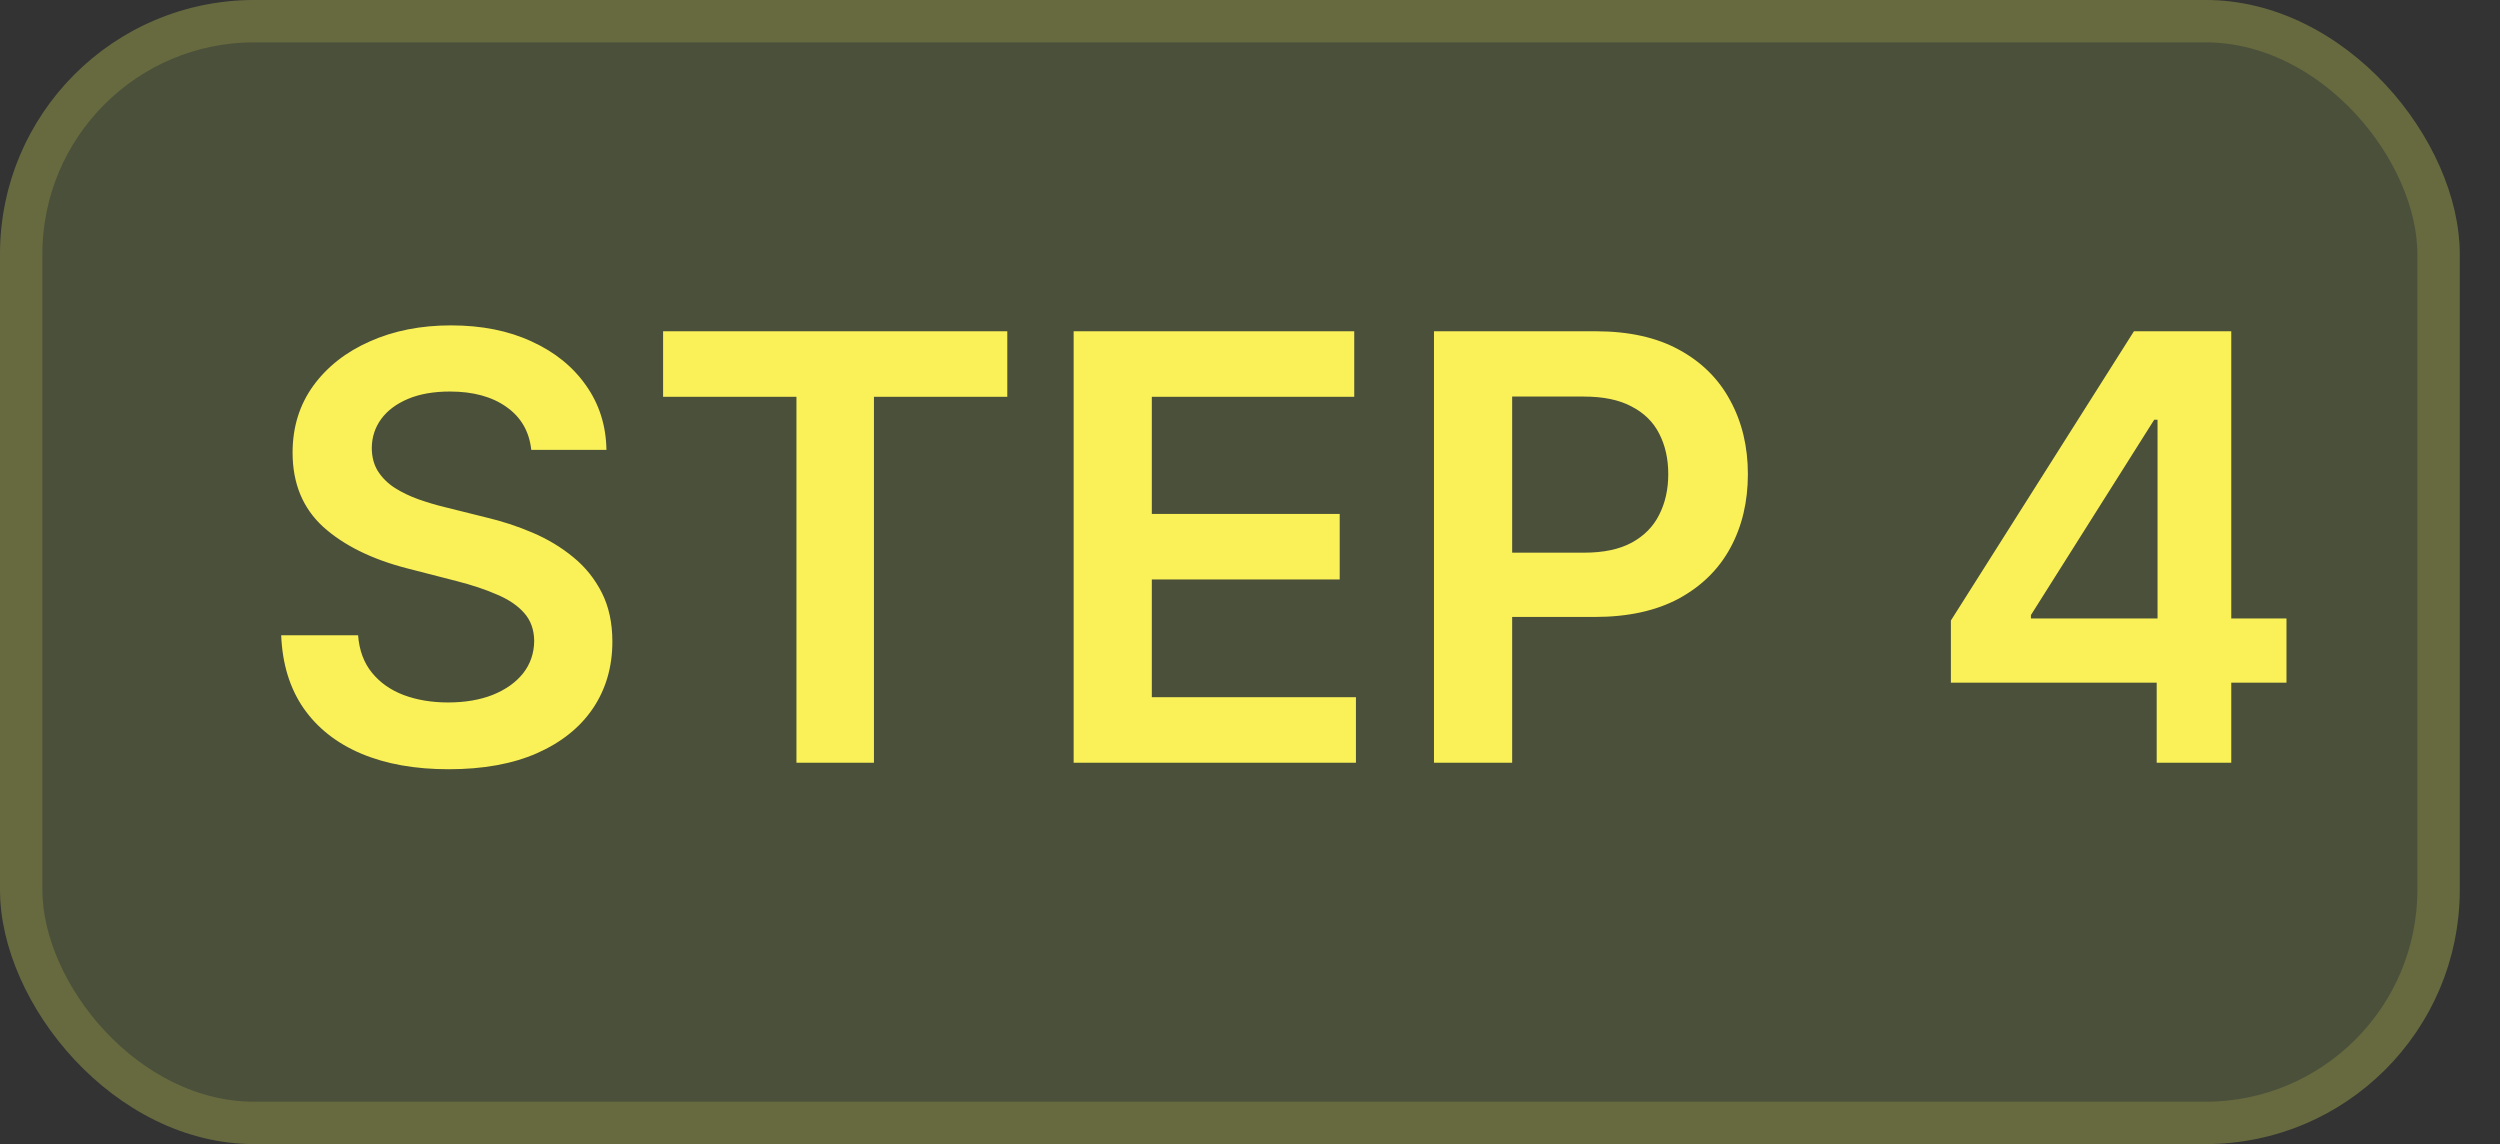
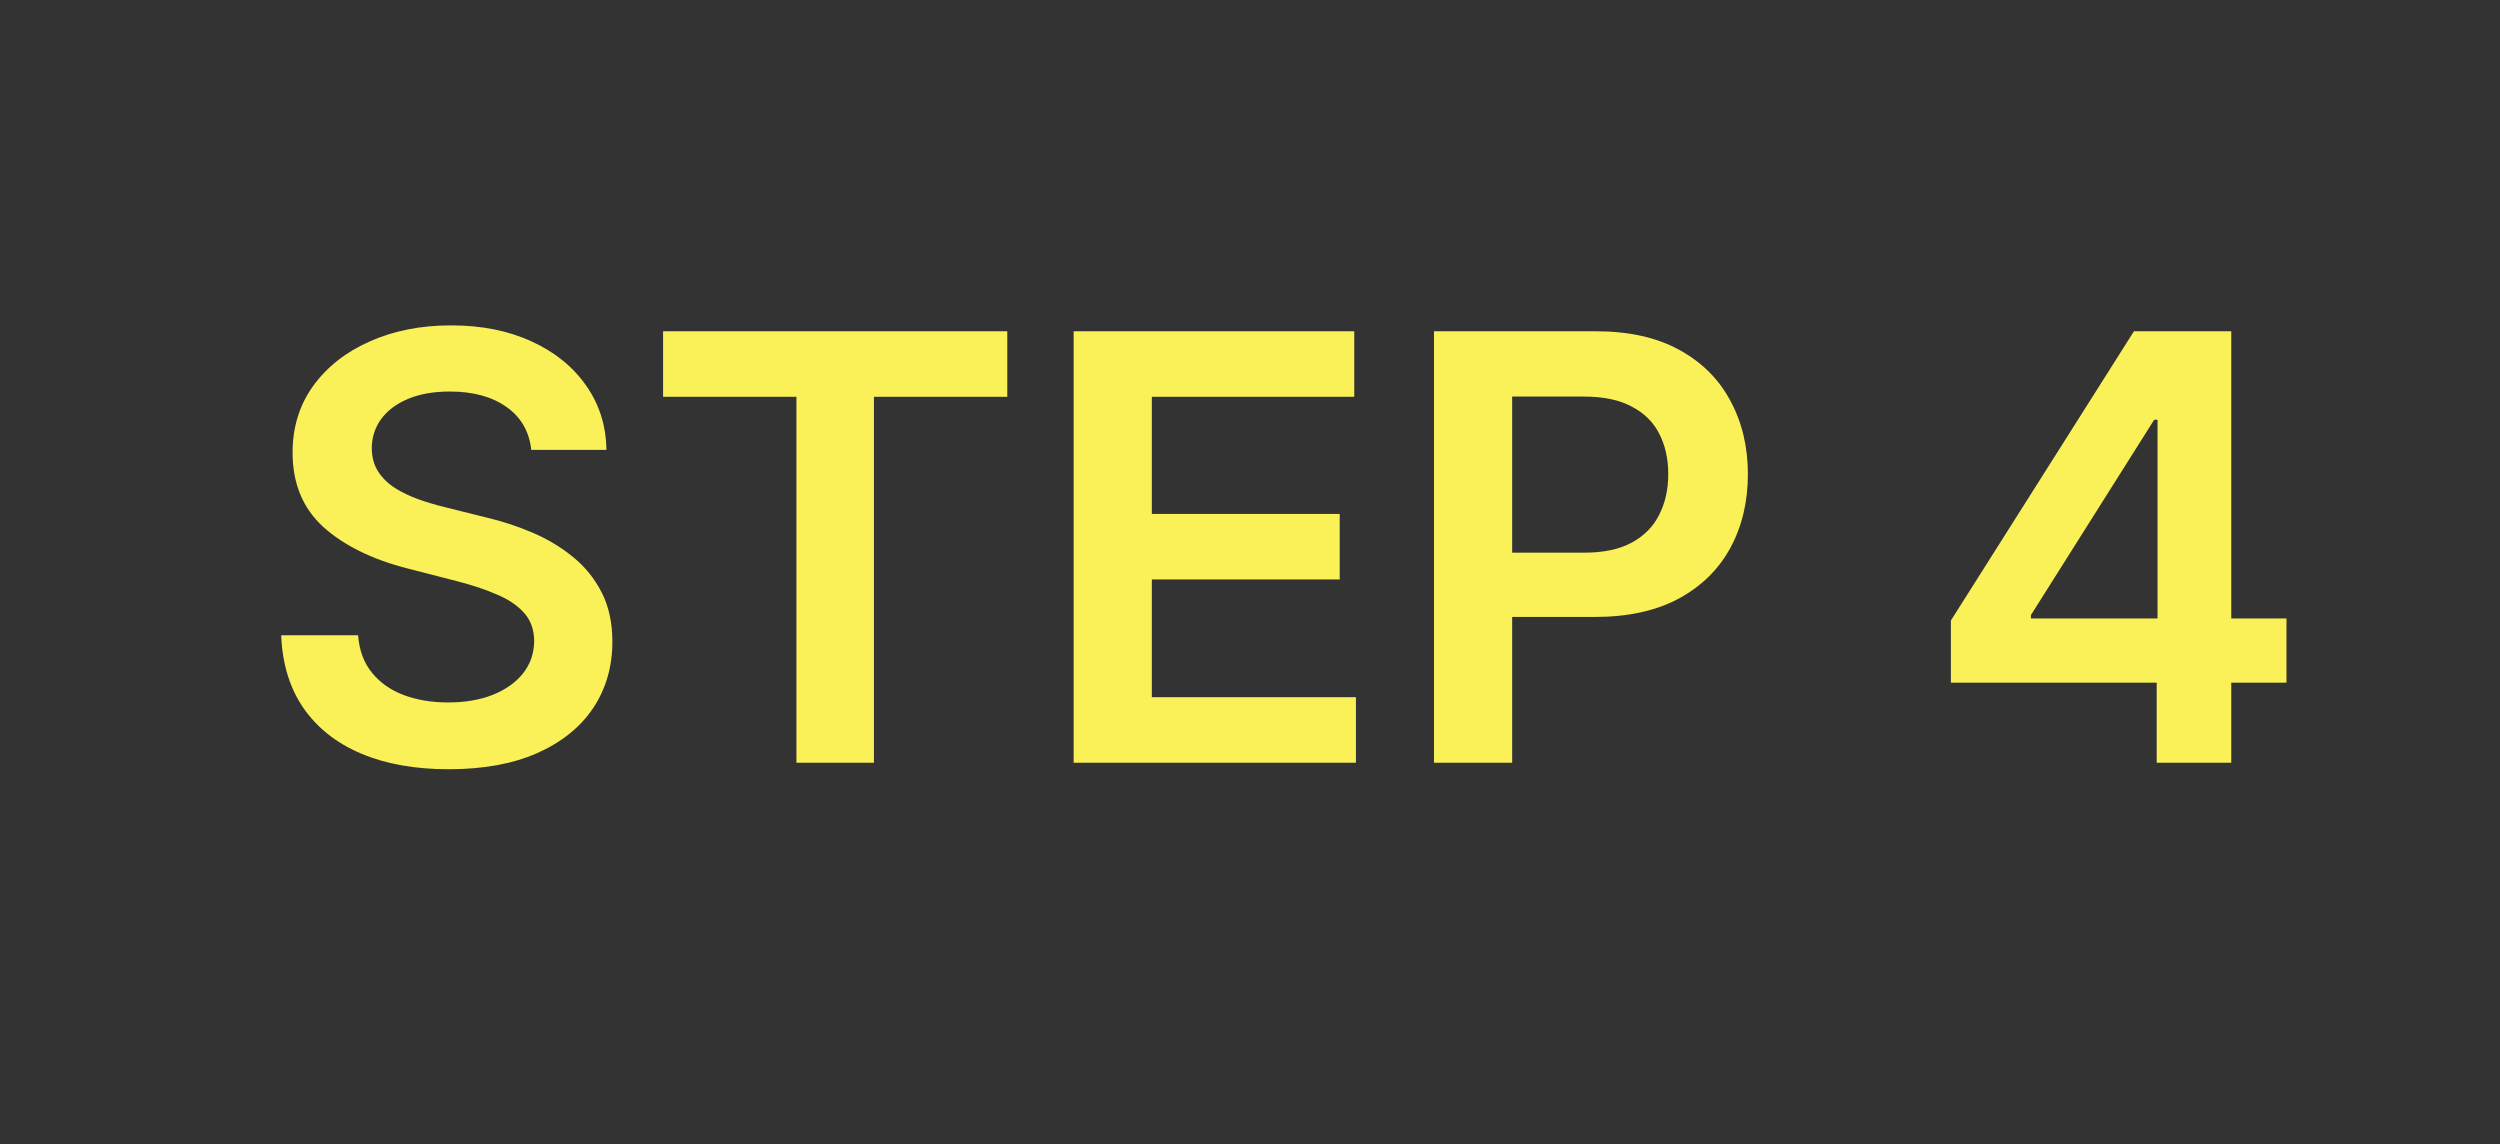
<svg xmlns="http://www.w3.org/2000/svg" width="59" height="27" viewBox="0 0 59 27" fill="none">
  <rect x="0" y="0" width="59" height="27" fill="#333333" stroke="none" />
  <g clip-path="url(#clip0_95_279)">
-     <rect width="58.05" height="27" rx="6" fill="#D9FC67" fill-opacity="0.15" />
    <path d="M12.538 10.617C12.491 10.183 12.296 9.845 11.951 9.603C11.61 9.361 11.165 9.24 10.619 9.24C10.234 9.24 9.904 9.298 9.629 9.414C9.354 9.53 9.144 9.688 8.998 9.886C8.852 10.085 8.777 10.312 8.774 10.568C8.774 10.78 8.822 10.963 8.918 11.119C9.018 11.275 9.152 11.408 9.321 11.517C9.49 11.623 9.677 11.713 9.883 11.786C10.088 11.858 10.296 11.92 10.504 11.97L11.459 12.208C11.843 12.298 12.213 12.419 12.568 12.571C12.925 12.723 13.245 12.916 13.527 13.148C13.812 13.38 14.037 13.66 14.203 13.988C14.369 14.316 14.452 14.7 14.452 15.141C14.452 15.738 14.299 16.263 13.994 16.717C13.689 17.168 13.249 17.521 12.672 17.776C12.098 18.028 11.404 18.154 10.589 18.154C9.797 18.154 9.109 18.032 8.526 17.786C7.946 17.541 7.491 17.183 7.163 16.712C6.839 16.242 6.663 15.668 6.636 14.992H8.451C8.478 15.347 8.587 15.642 8.779 15.877C8.971 16.113 9.222 16.288 9.53 16.404C9.841 16.52 10.189 16.578 10.574 16.578C10.975 16.578 11.326 16.518 11.628 16.399C11.933 16.276 12.171 16.108 12.344 15.892C12.516 15.673 12.604 15.418 12.607 15.126C12.604 14.861 12.526 14.643 12.374 14.47C12.221 14.294 12.007 14.149 11.732 14.033C11.46 13.913 11.142 13.807 10.778 13.714L9.619 13.416C8.781 13.201 8.118 12.874 7.631 12.437C7.147 11.996 6.905 11.411 6.905 10.682C6.905 10.082 7.067 9.557 7.392 9.106C7.72 8.655 8.166 8.305 8.729 8.057C9.293 7.805 9.931 7.679 10.643 7.679C11.366 7.679 11.999 7.805 12.543 8.057C13.089 8.305 13.519 8.652 13.83 9.096C14.142 9.537 14.303 10.044 14.312 10.617H12.538ZM15.649 9.364V7.818H23.772V9.364H20.625V18H18.796V9.364H15.649ZM25.338 18V7.818H31.96V9.364H27.183V12.129H31.617V13.675H27.183V16.454H32V18H25.338ZM33.842 18V7.818H37.66C38.443 7.818 39.099 7.964 39.629 8.256C40.163 8.547 40.565 8.948 40.837 9.459C41.112 9.966 41.25 10.543 41.25 11.189C41.25 11.842 41.112 12.422 40.837 12.929C40.562 13.436 40.156 13.835 39.619 14.127C39.082 14.415 38.421 14.56 37.636 14.56H35.105V13.043H37.387C37.844 13.043 38.219 12.964 38.511 12.805C38.802 12.646 39.018 12.427 39.157 12.148C39.299 11.87 39.371 11.55 39.371 11.189C39.371 10.828 39.299 10.509 39.157 10.234C39.018 9.959 38.8 9.745 38.505 9.593C38.214 9.437 37.838 9.359 37.377 9.359H35.687V18H33.842ZM46.041 16.111V14.644L50.361 7.818H51.584V9.906H50.839L47.93 14.515V14.595H53.961V16.111H46.041ZM50.898 18V15.663L50.918 15.007V7.818H52.658V18H50.898Z" fill="#FAF159" />
-     <rect x="0.5" y="0.5" width="57.05" height="26" rx="5.5" stroke="#FAF159" stroke-opacity="0.16" />
  </g>
  <defs>
    <clipPath id="clip0_95_279">
      <rect width="58.05" height="27" rx="6" fill="white" />
    </clipPath>
  </defs>
</svg>